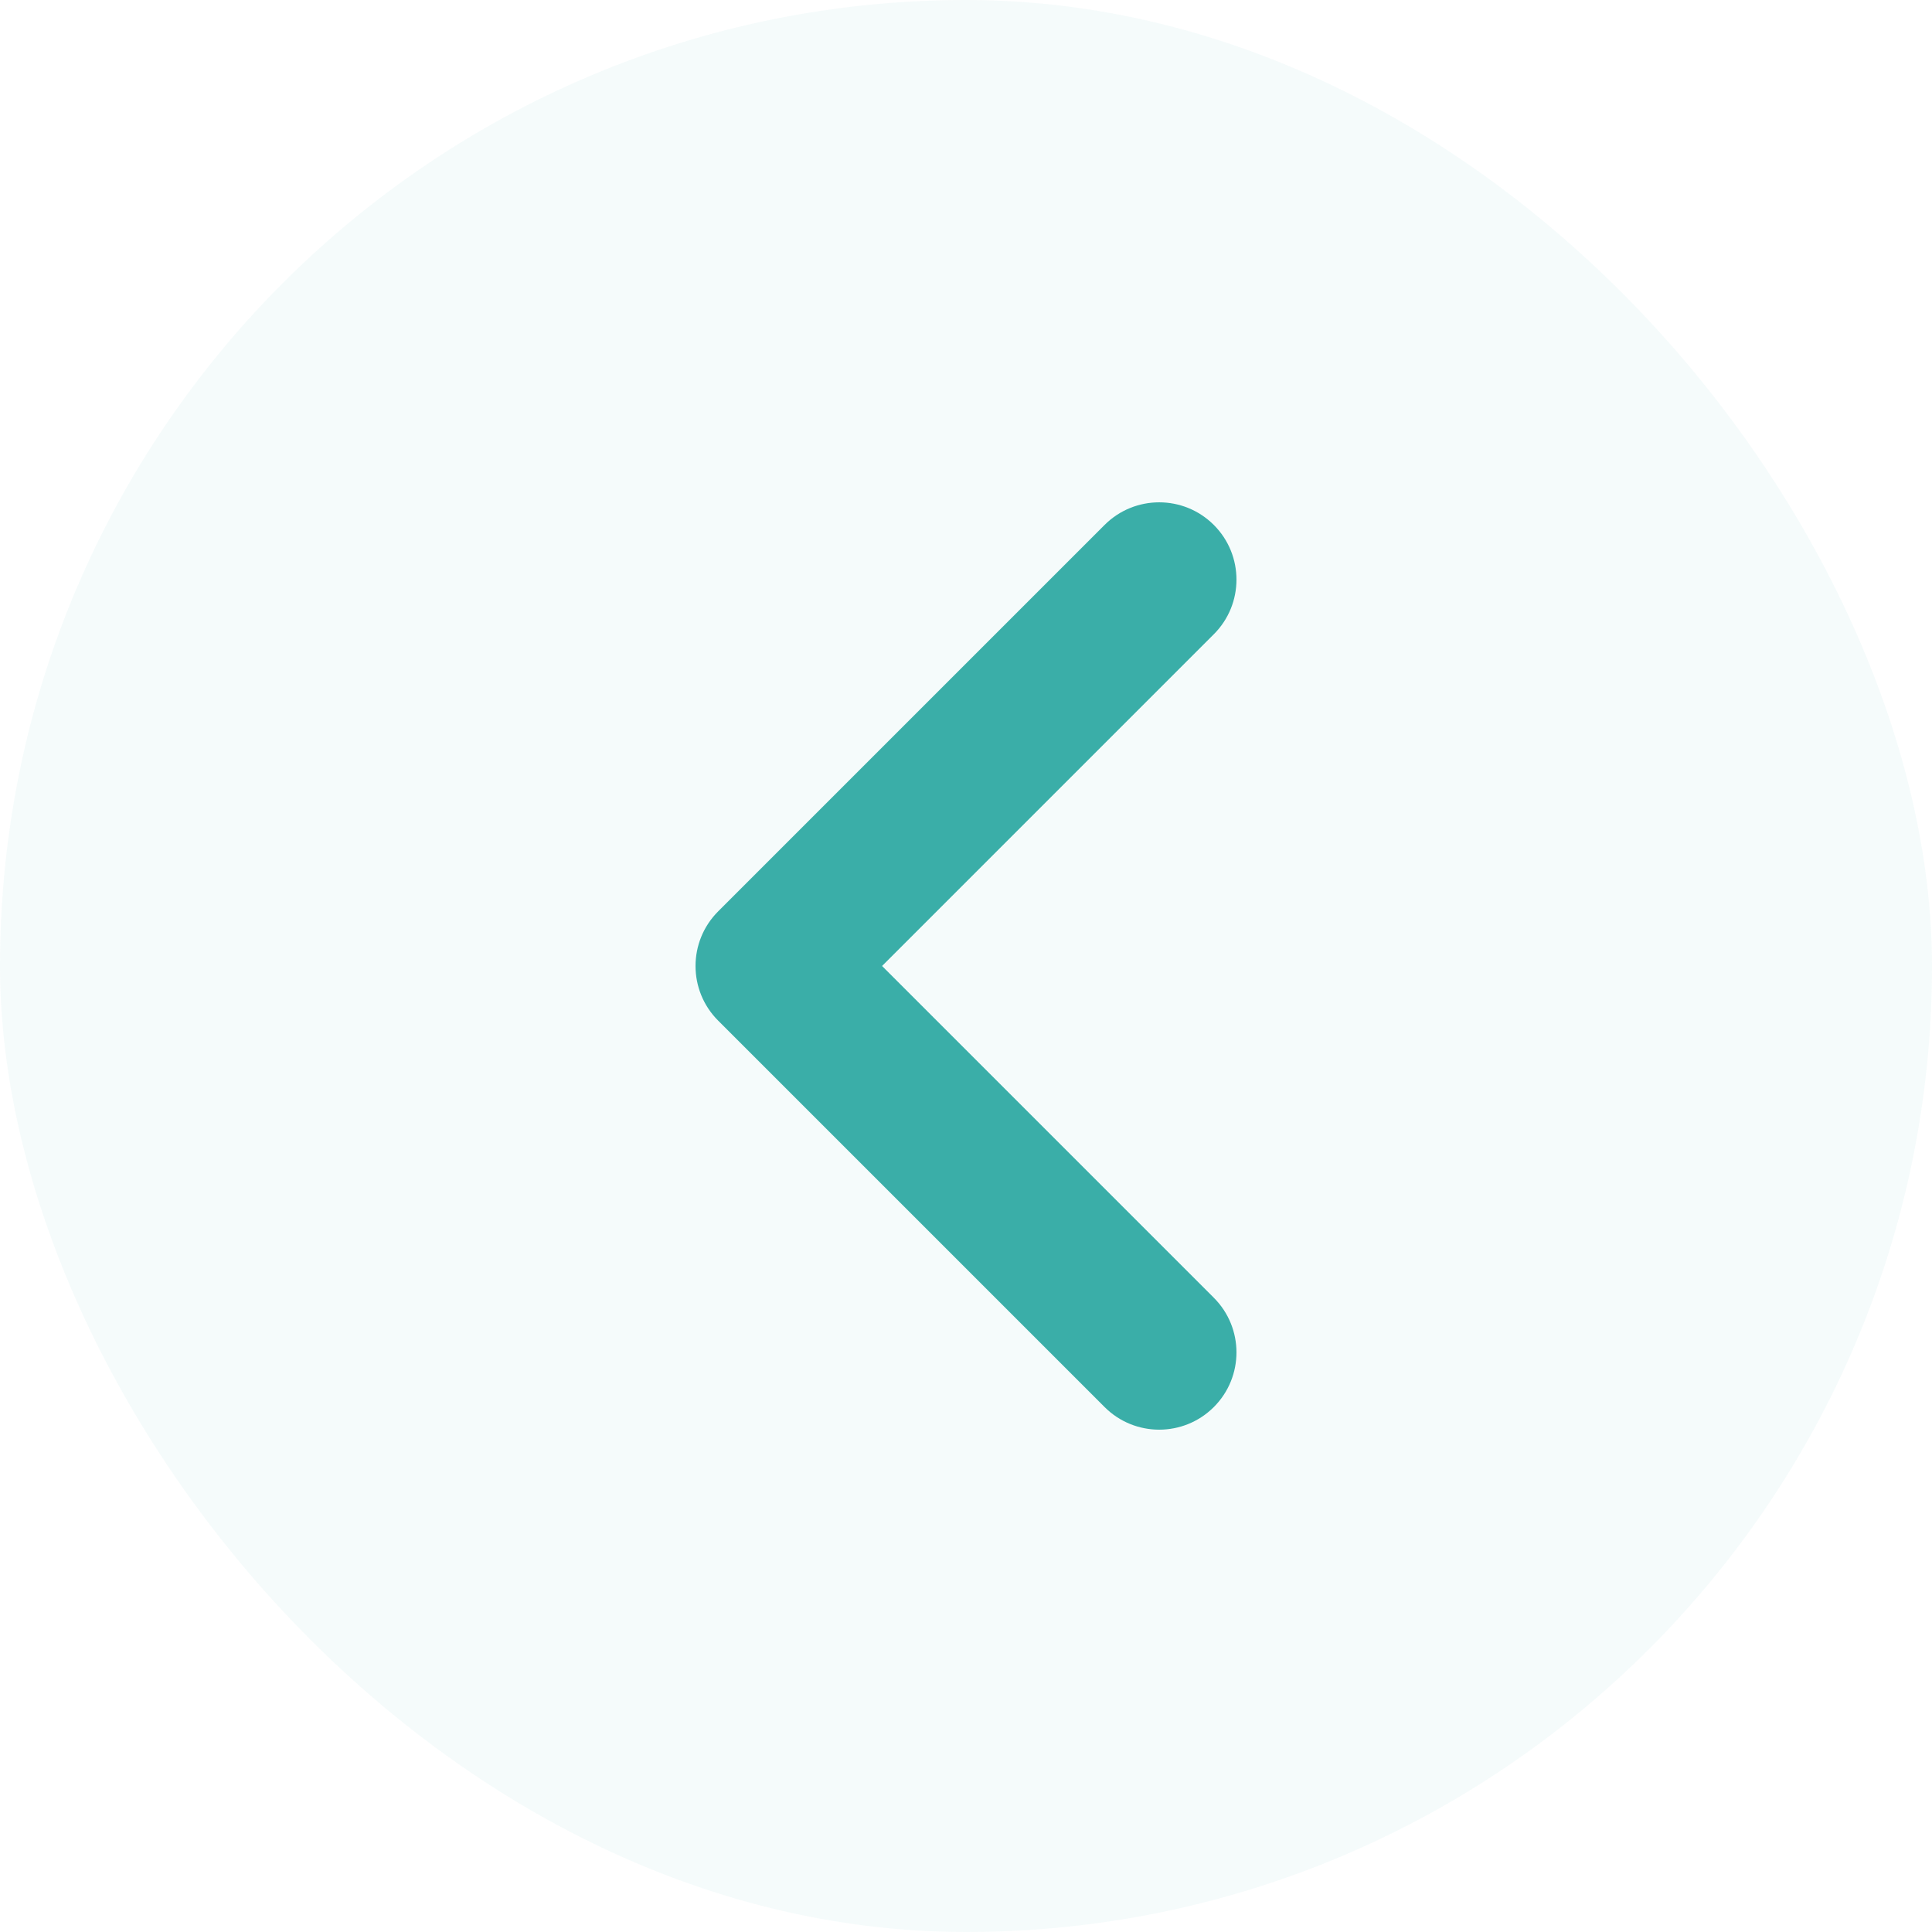
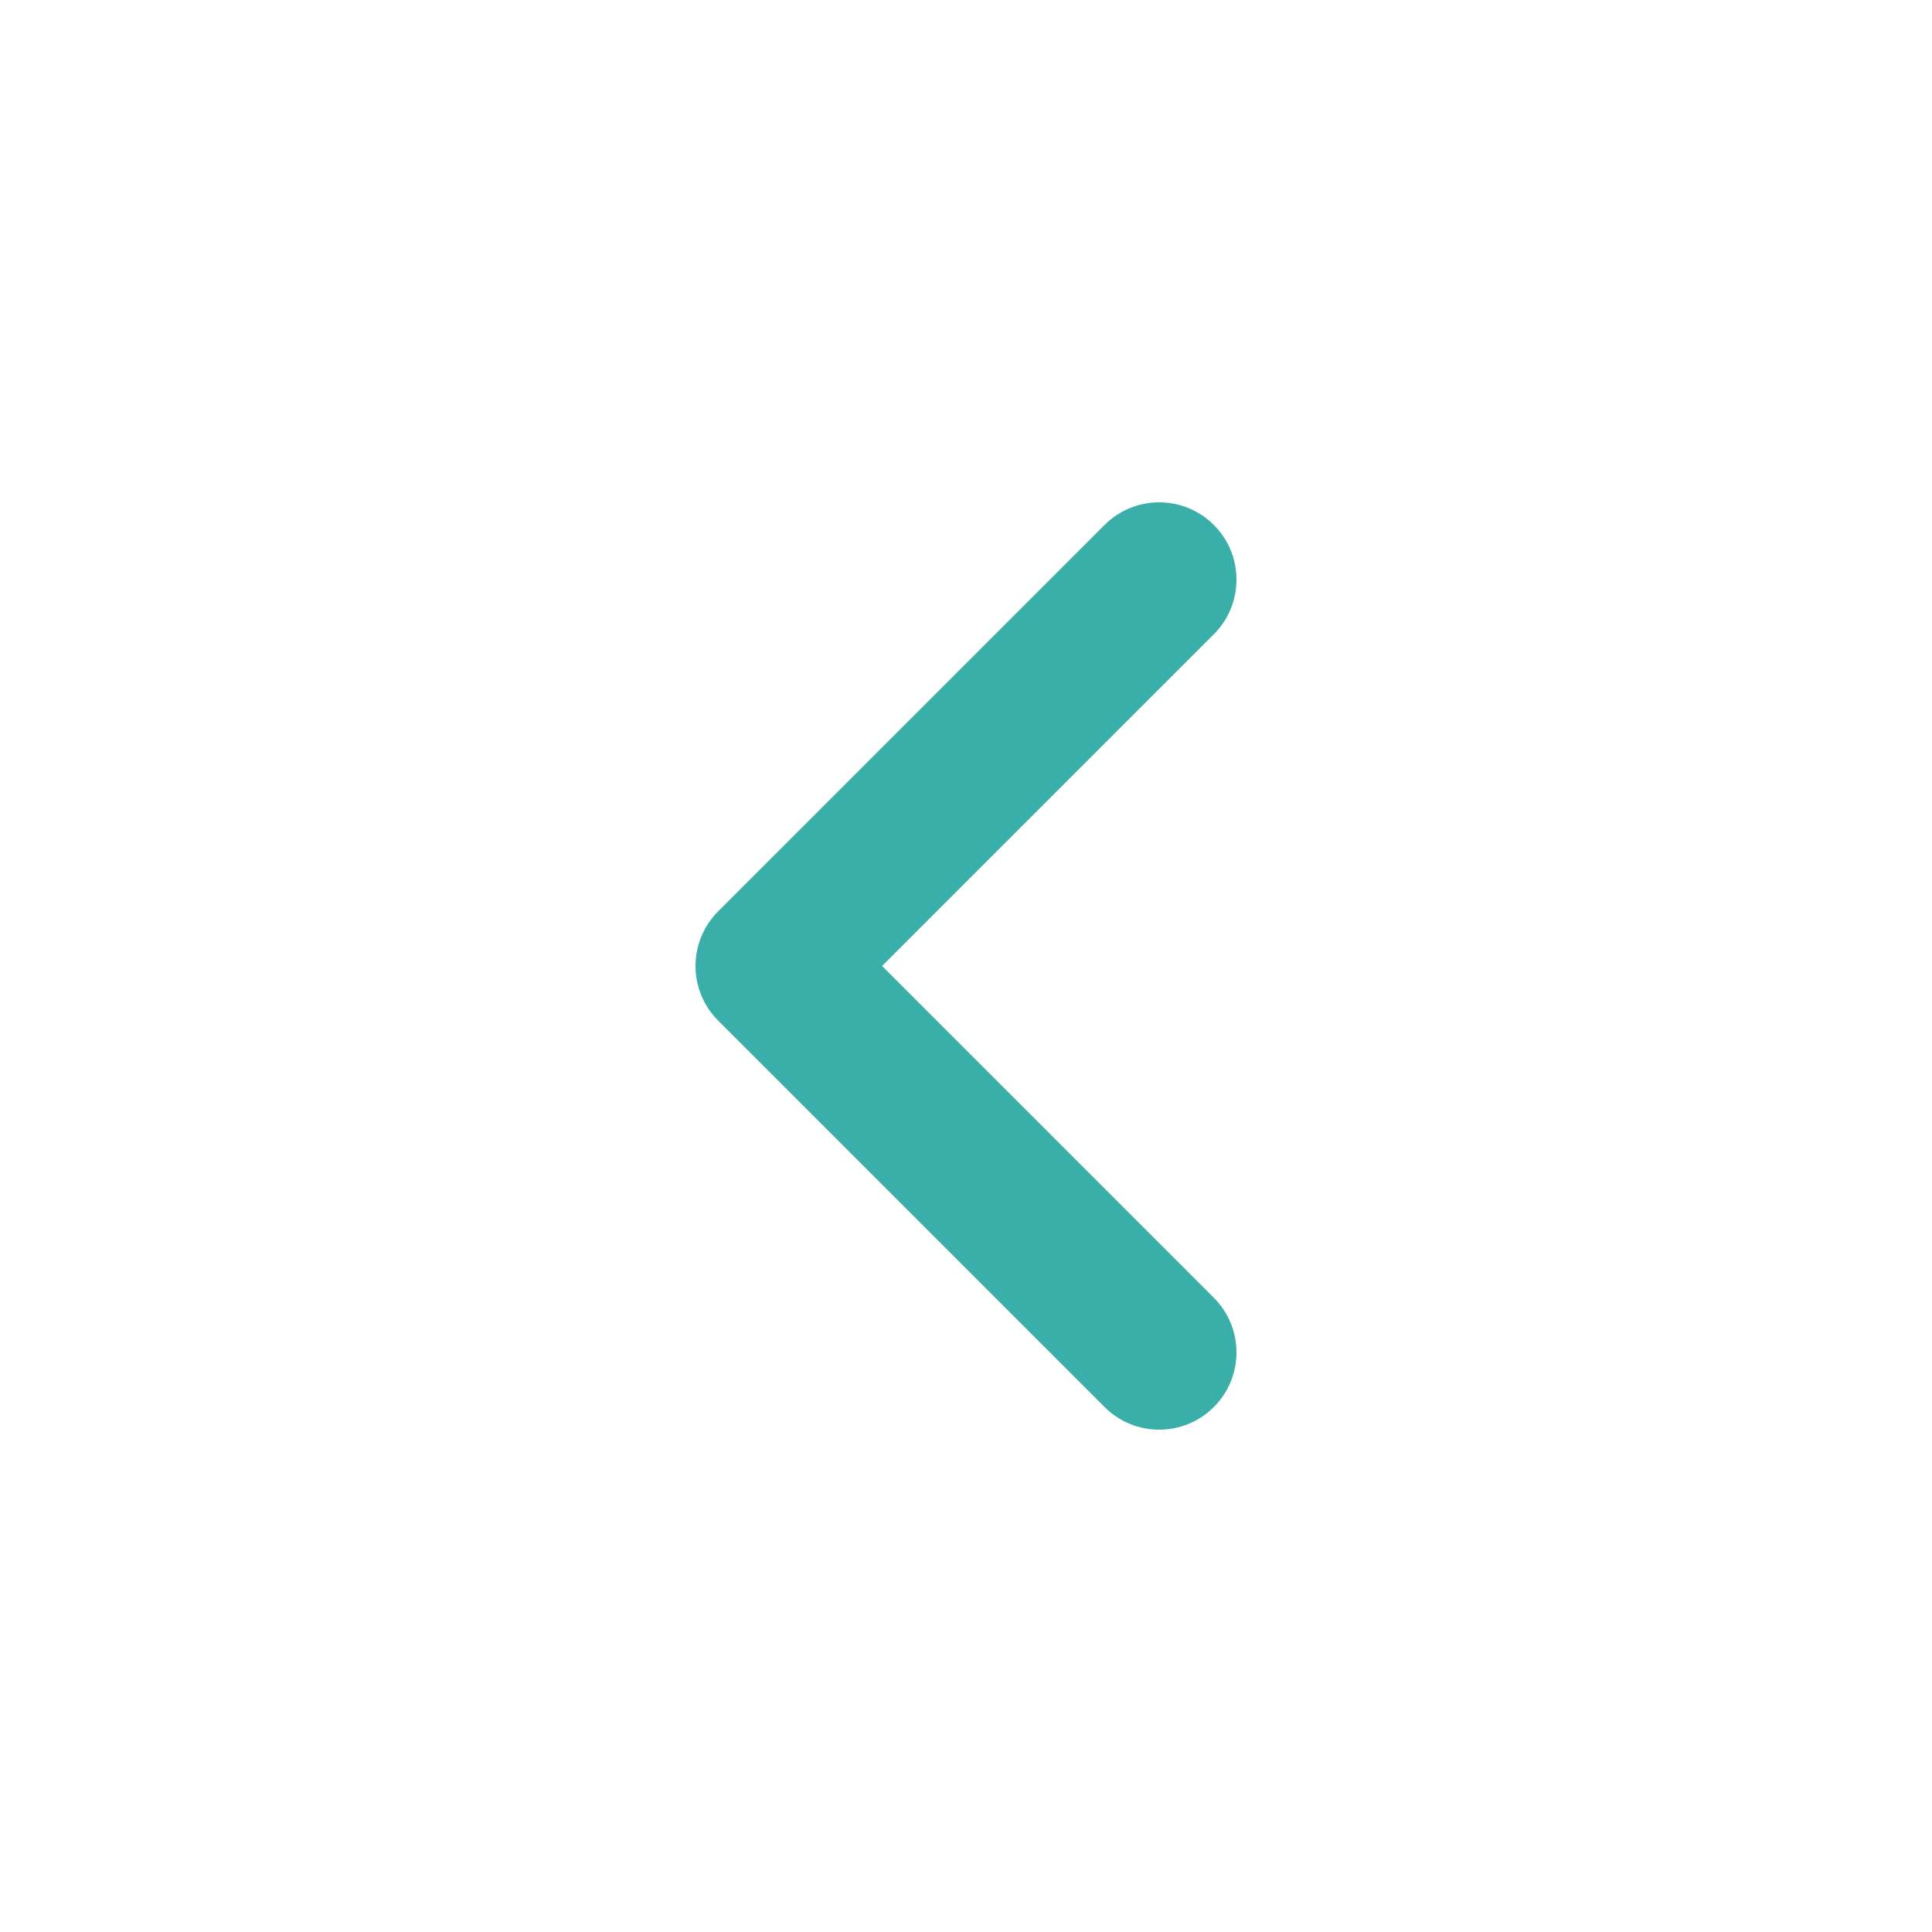
<svg xmlns="http://www.w3.org/2000/svg" width="50" height="50" viewBox="0 0 50 50" fill="none">
-   <rect width="50" height="50" rx="25" fill="#3AAEA8" fill-opacity="0.05" />
-   <path fill-rule="evenodd" clip-rule="evenodd" d="M31.414 13.586C30.633 12.805 29.367 12.805 28.586 13.586L18.586 23.586C17.805 24.367 17.805 25.633 18.586 26.414L28.586 36.414C29.367 37.195 30.633 37.195 31.414 36.414C32.195 35.633 32.195 34.367 31.414 33.586L22.828 25L31.414 16.414C32.195 15.633 32.195 14.367 31.414 13.586Z" fill="#3AAEA8" />
+   <path fill-rule="evenodd" clip-rule="evenodd" d="M31.414 13.586C30.633 12.805 29.367 12.805 28.586 13.586L18.586 23.586C17.805 24.367 17.805 25.633 18.586 26.414L28.586 36.414C29.367 37.195 30.633 37.195 31.414 36.414C32.195 35.633 32.195 34.367 31.414 33.586L22.828 25L31.414 16.414C32.195 15.633 32.195 14.367 31.414 13.586" fill="#3AAEA8" />
</svg>